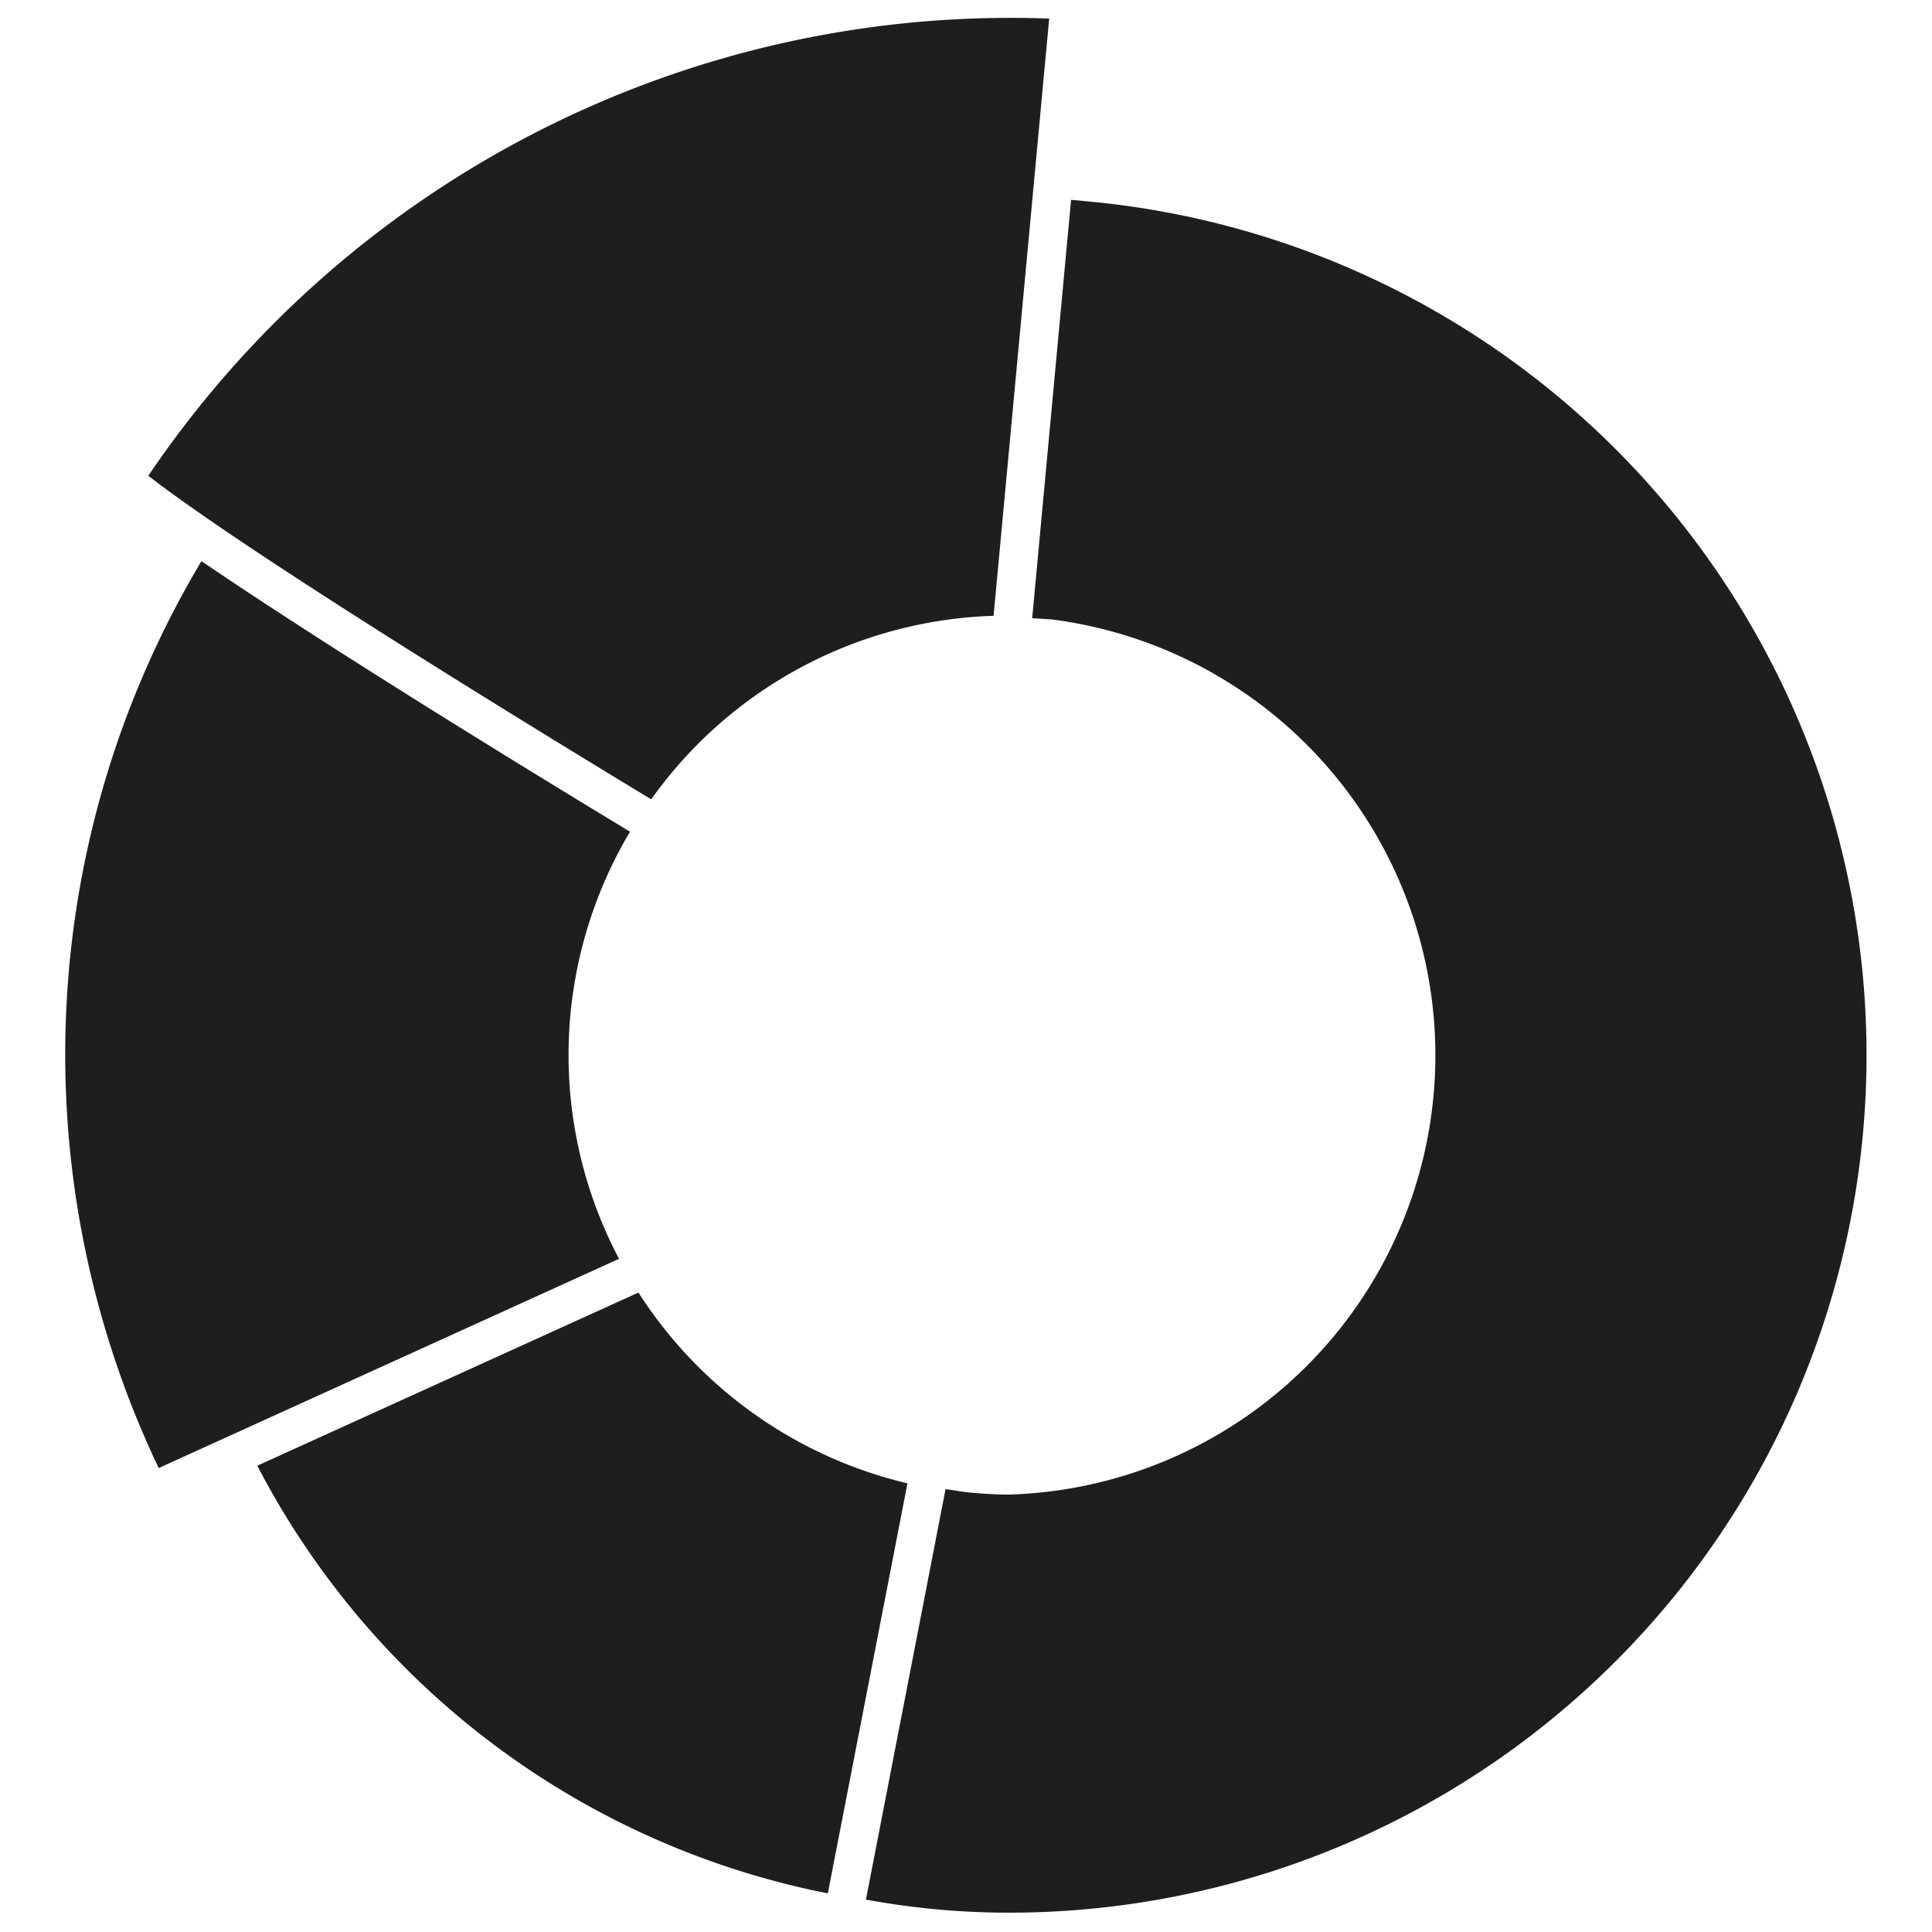
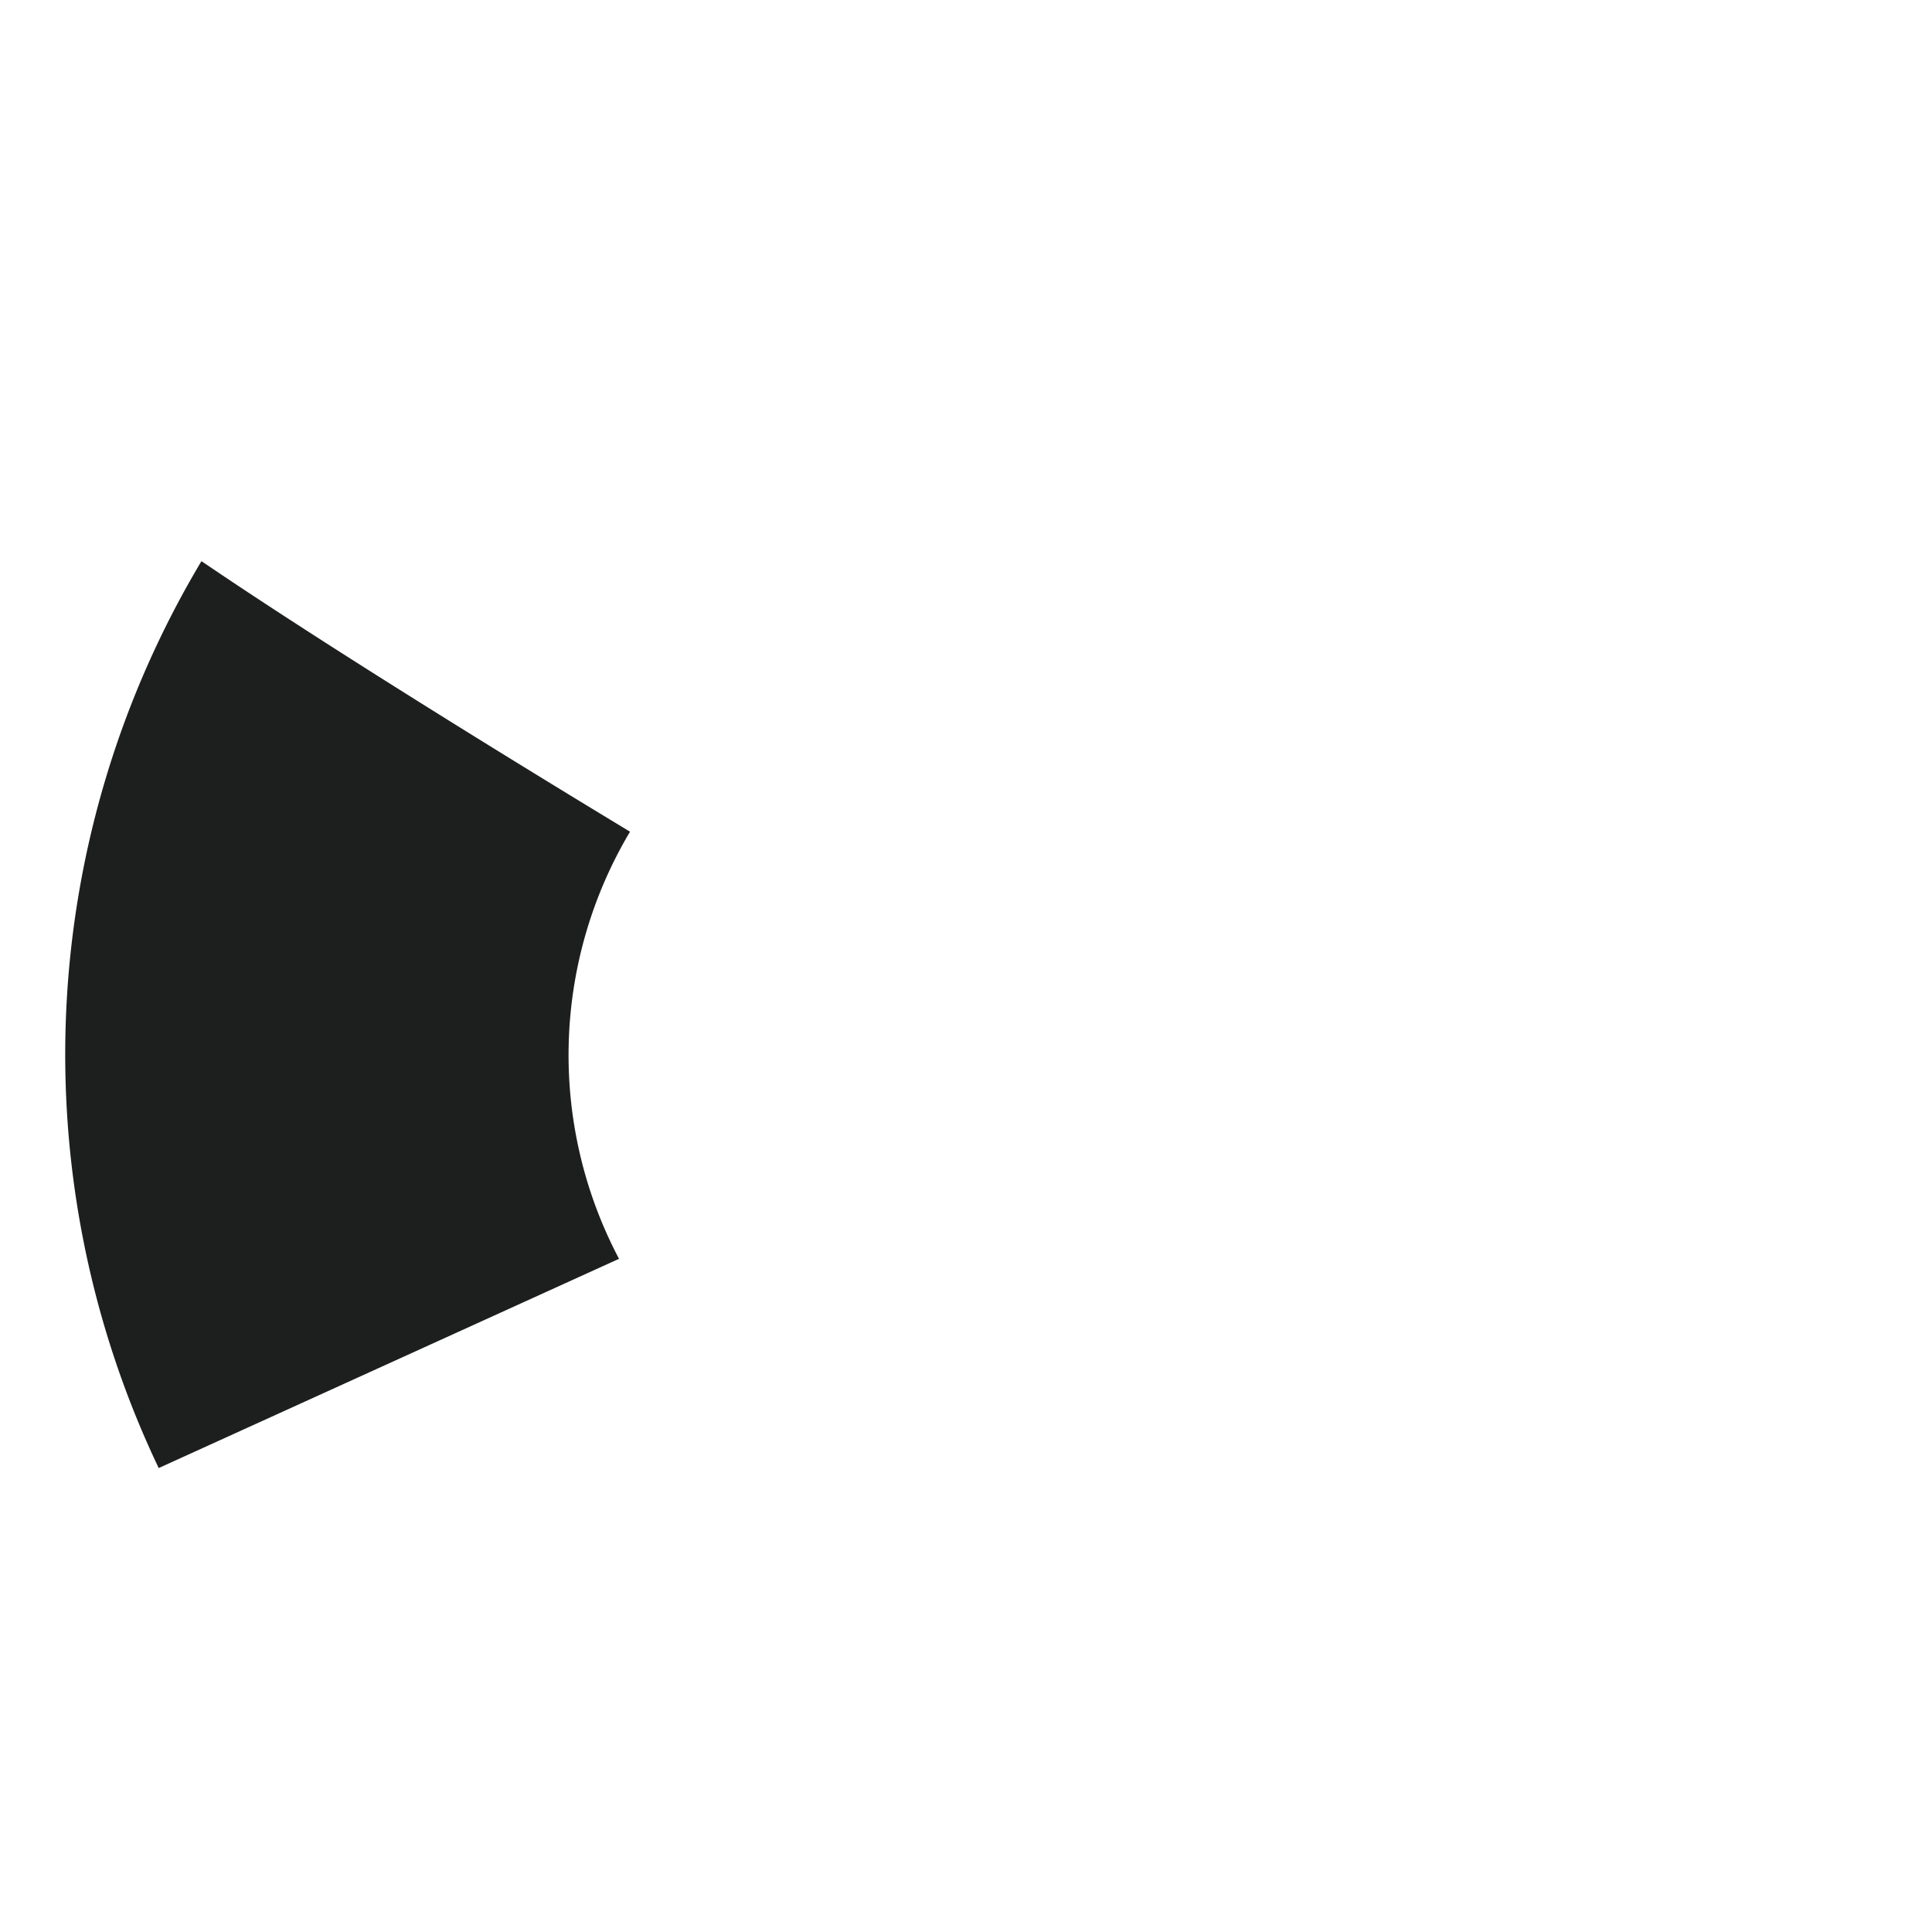
<svg xmlns="http://www.w3.org/2000/svg" viewBox="0 0 50 50">
  <defs>
    <style>.a{fill:#1d1e1e;fill-rule:evenodd;}</style>
  </defs>
-   <path class="a" d="M3.838,12.313c2.65,2.054,10.129,6.626,13.016,8.374a11.3,11.3,0,0,1,8.86-4.75L27.153.481A26.93,26.93,0,0,0,3.838,12.313Z" />
  <path class="a" d="M4.107,37.993,16.02,32.578a11.3,11.3,0,0,1,.285-11.054C13.947,20.1,8.631,16.847,5.247,14.545l-.034-.021A24.882,24.882,0,0,0,4.107,37.993Z" />
-   <path class="a" d="M21.424,49l2.061-10.611a11.385,11.385,0,0,1-6.962-4.938L6.659,37.932A21.277,21.277,0,0,0,21.424,49Z" />
-   <path class="a" d="M26.136,49.5A22.191,22.191,0,0,0,28.219,5.218l-.5-.046L26.713,16l.5.03A11.373,11.373,0,0,1,26.1,38.68a10.675,10.675,0,0,1-1.134-.068l-.495-.075L22.41,49.163l.493.083A20.452,20.452,0,0,0,26.136,49.5Z" />
</svg>